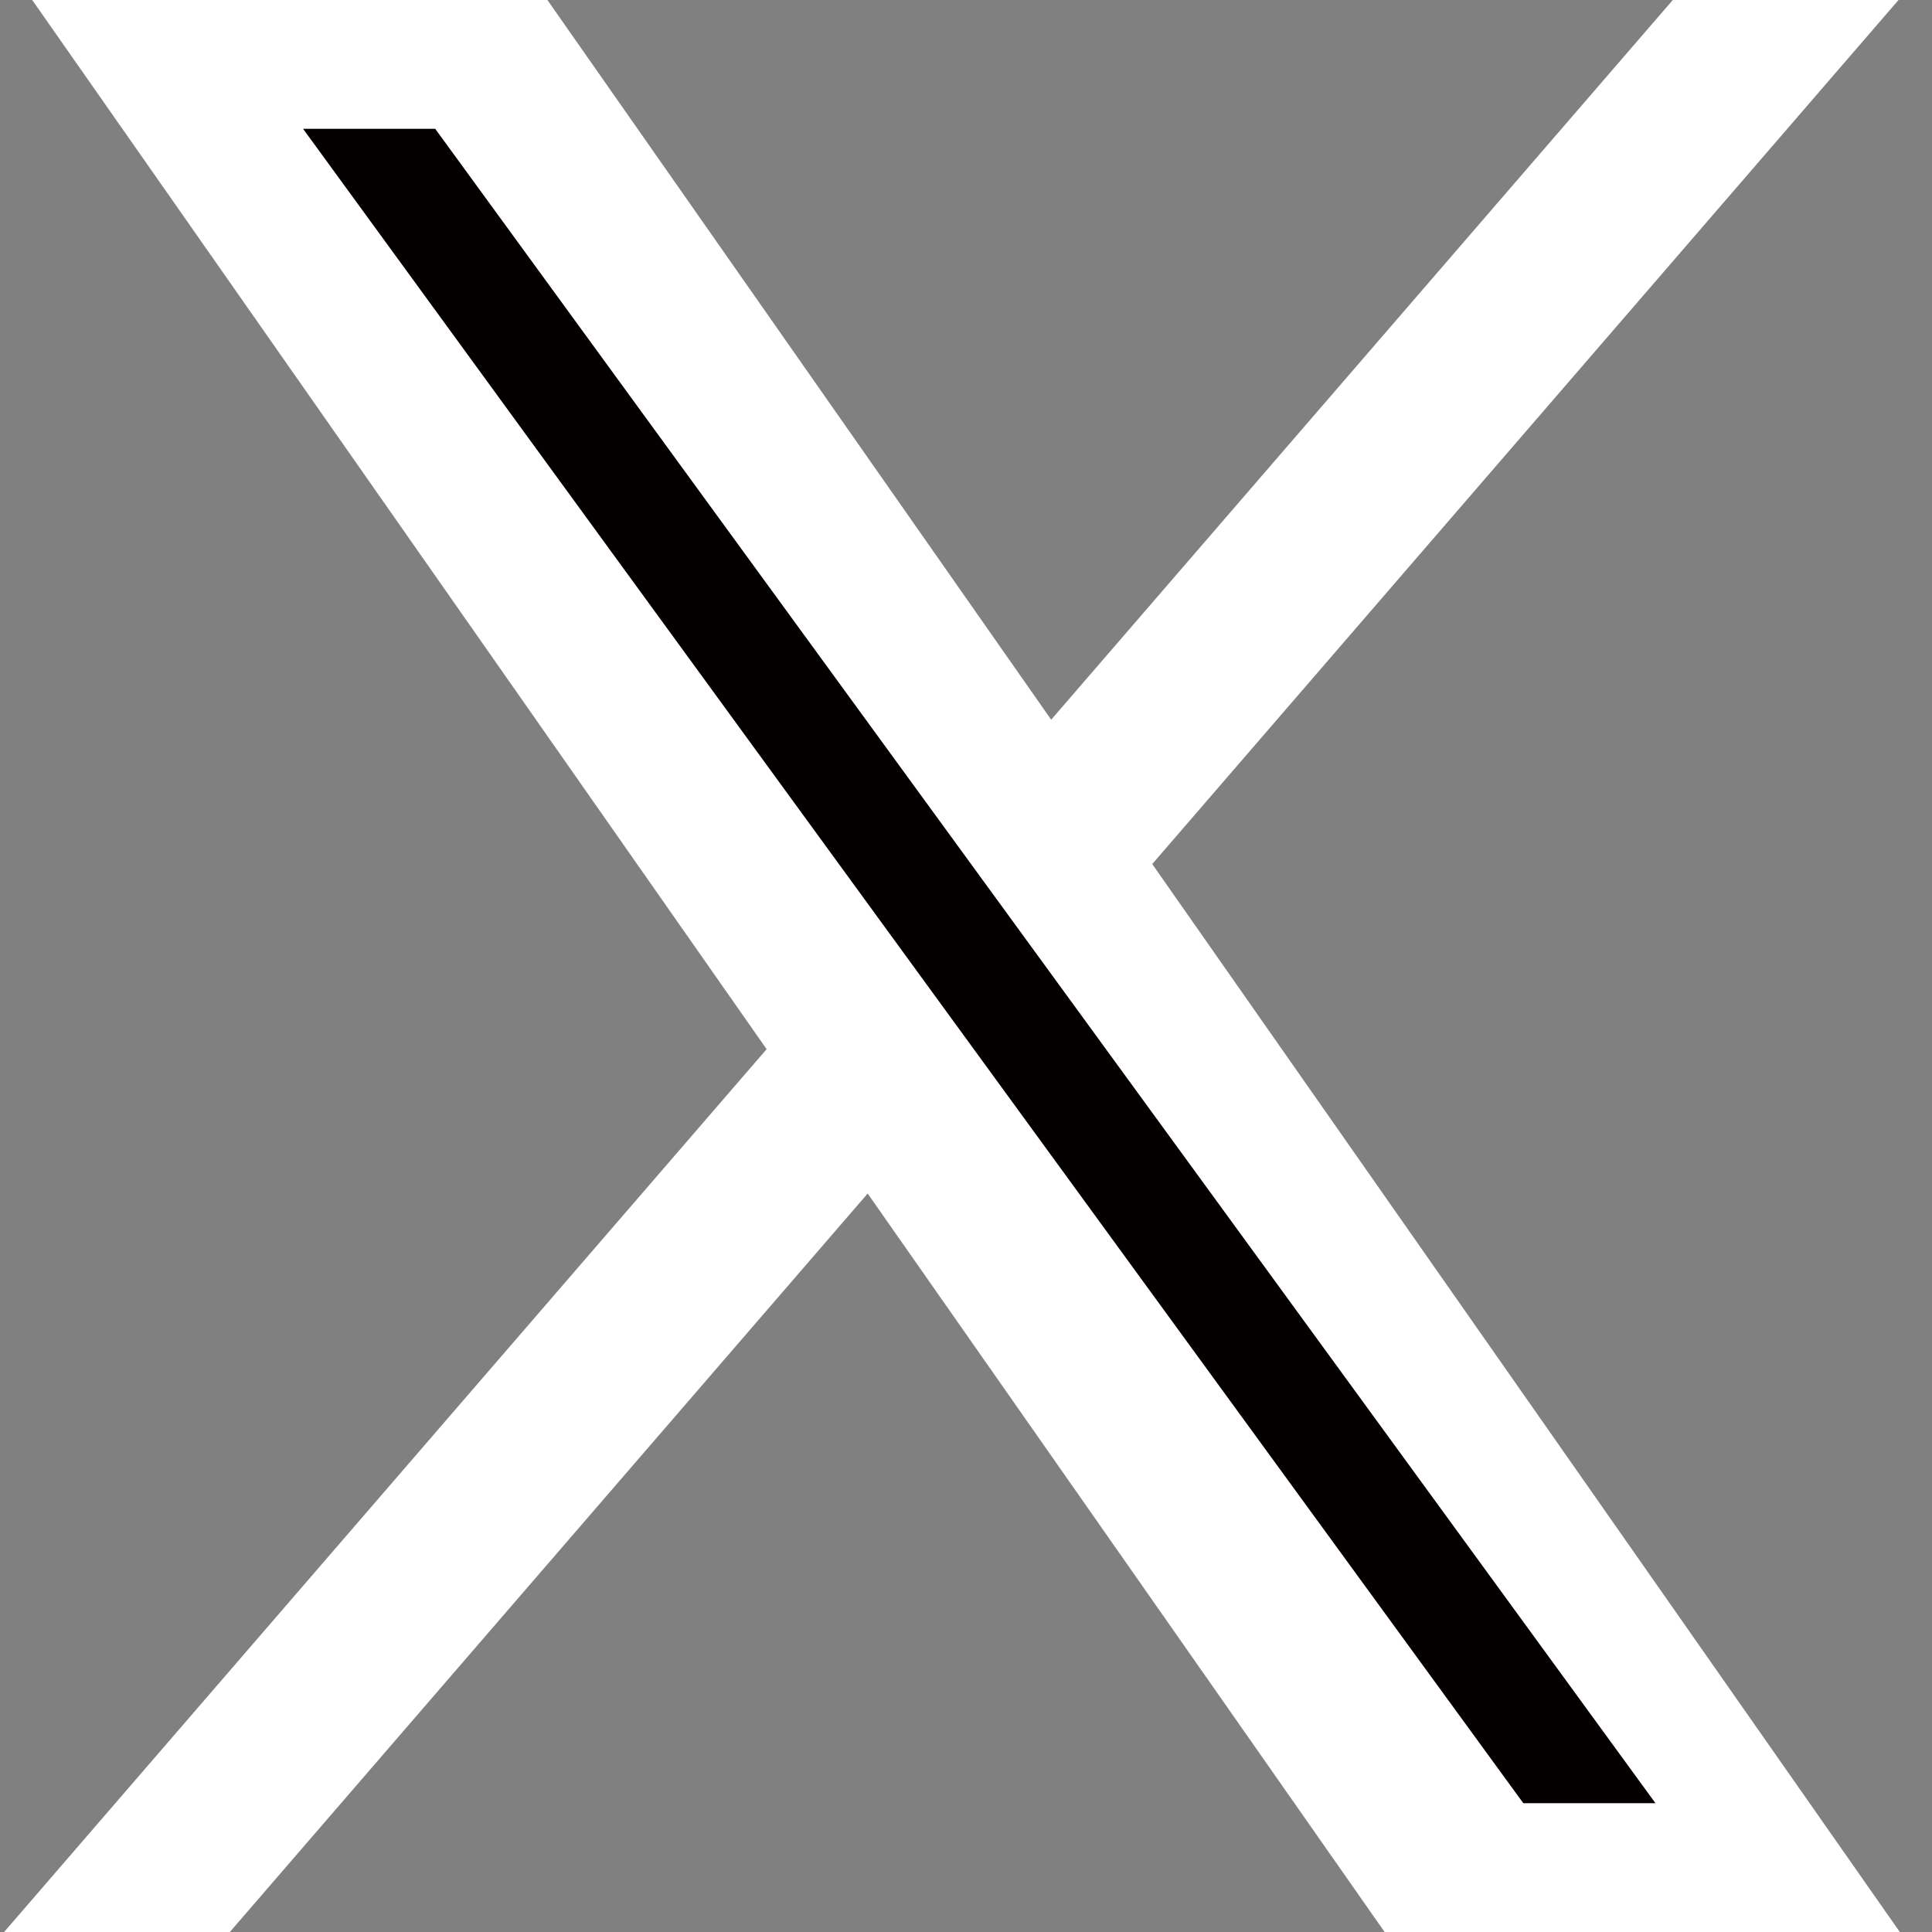
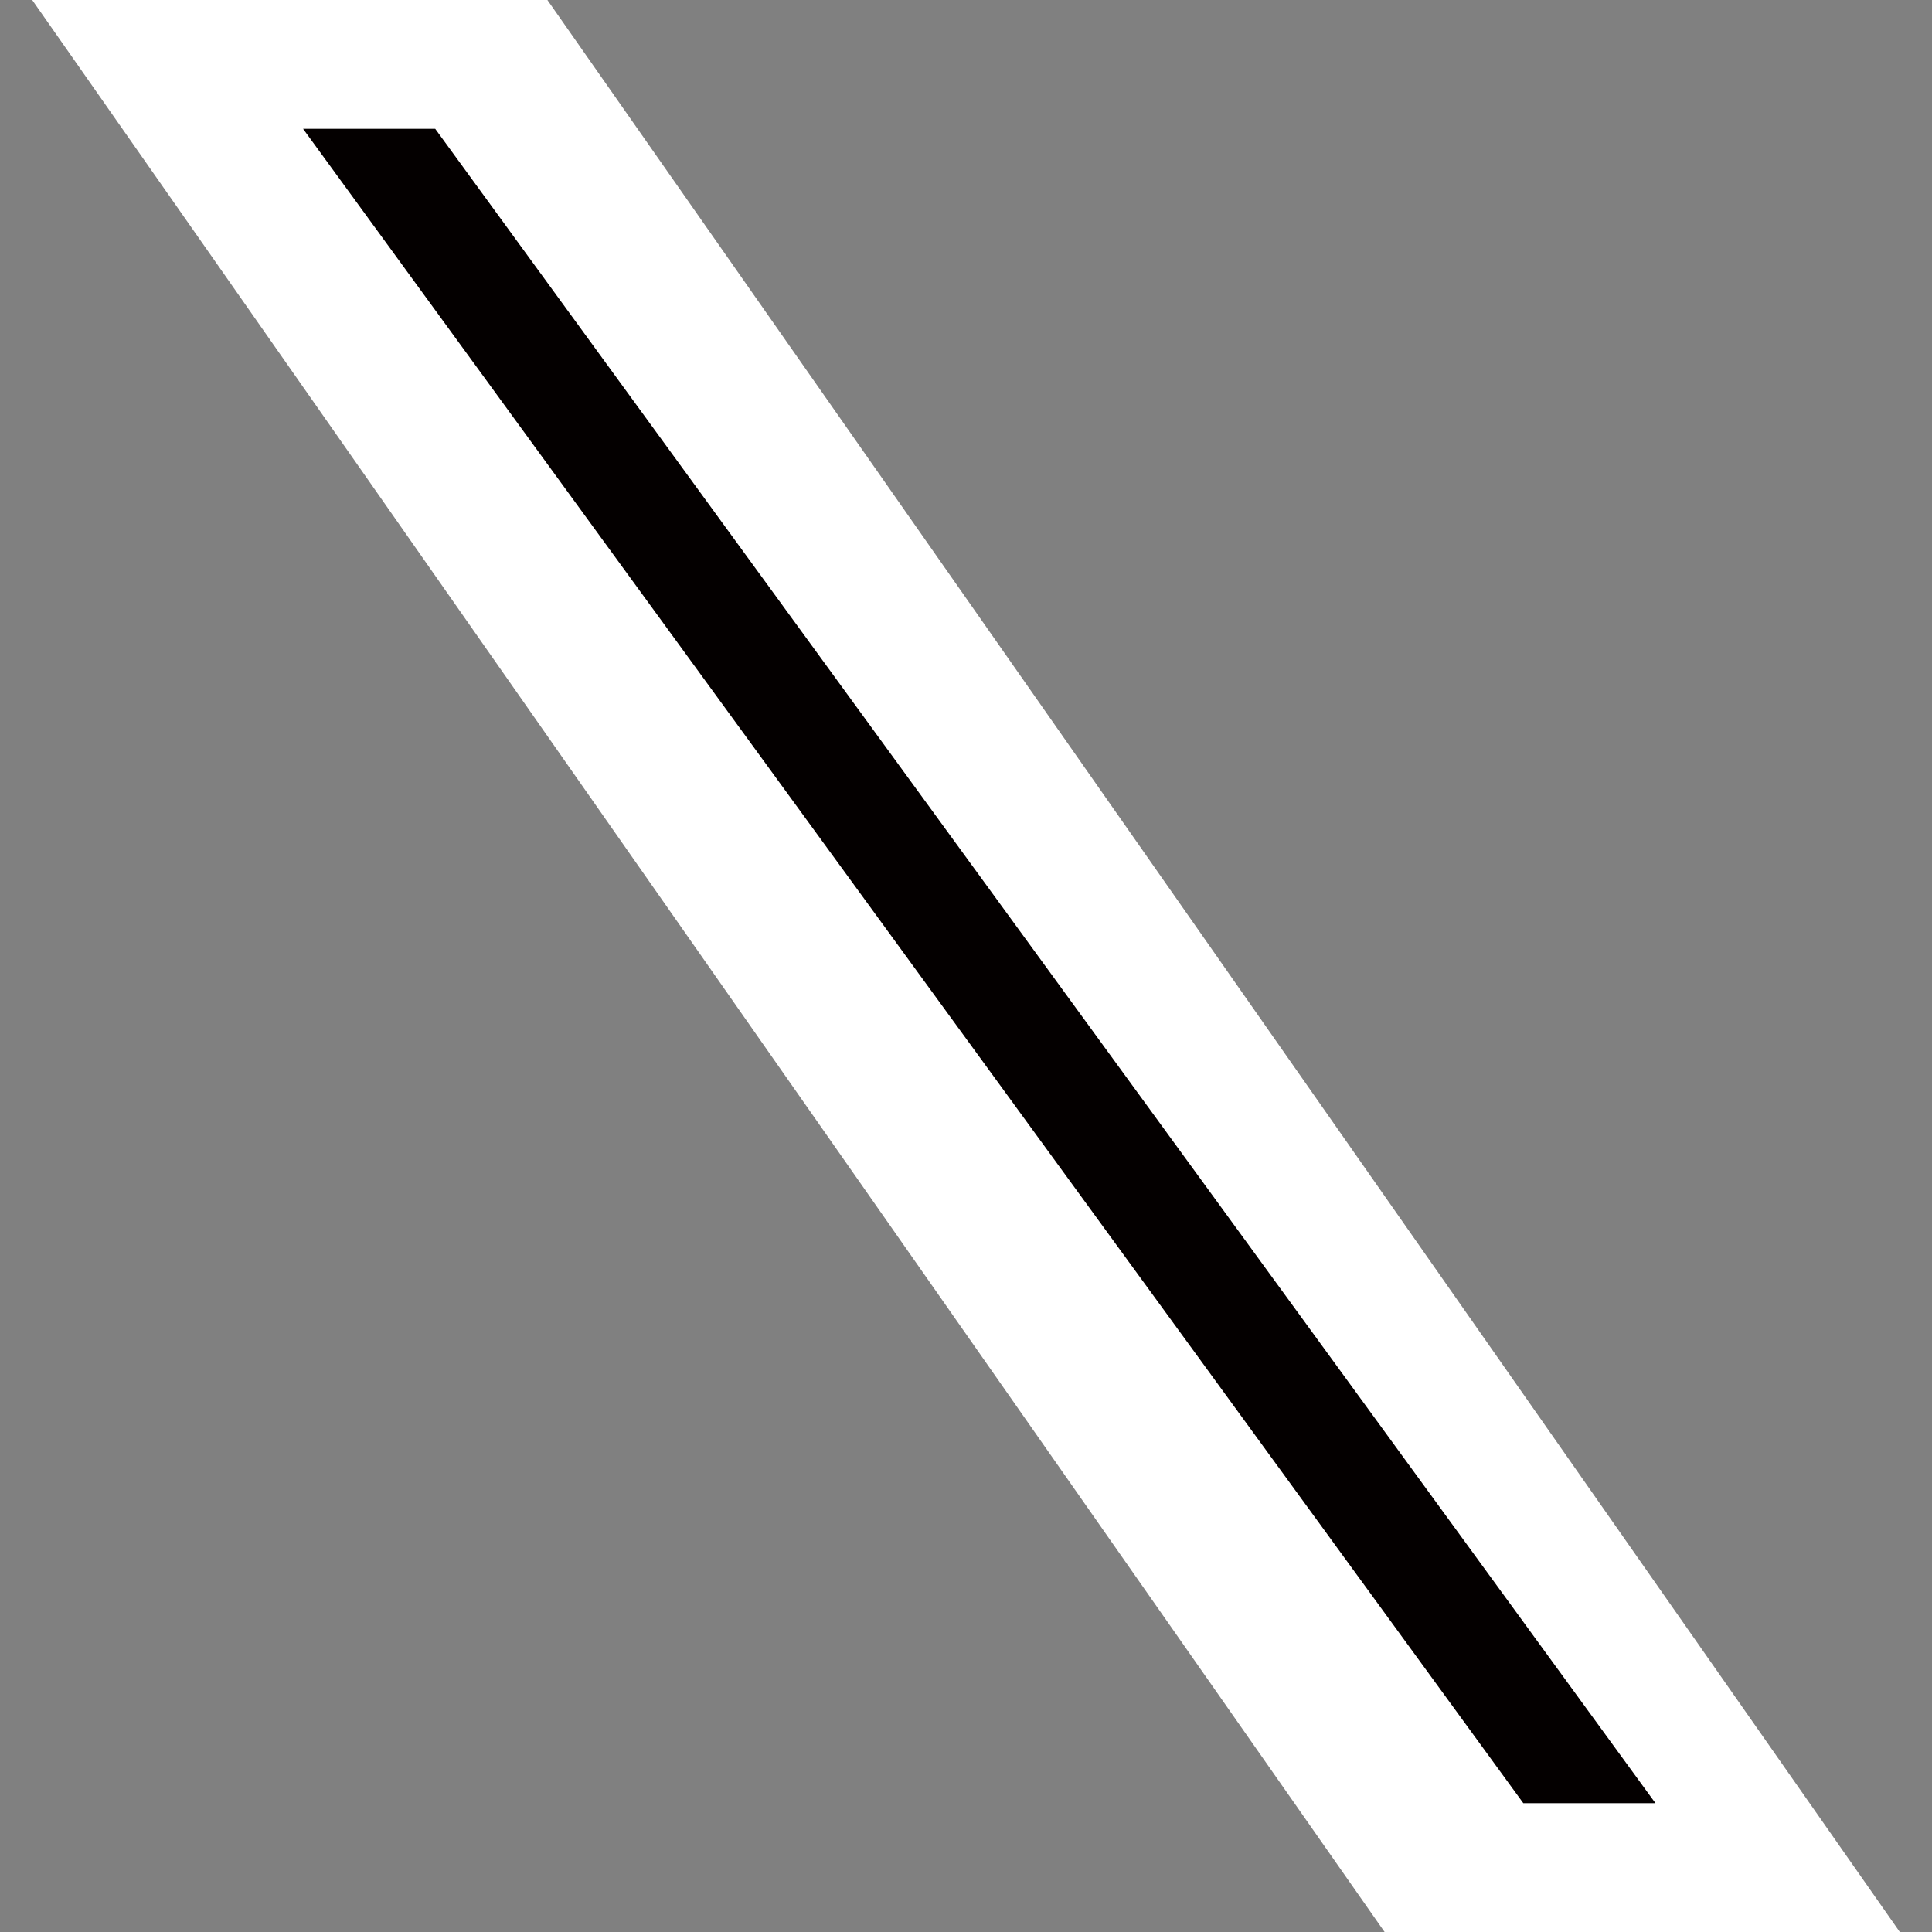
<svg xmlns="http://www.w3.org/2000/svg" id="_レイヤー_2" data-name="レイヤー 2" viewBox="0 0 30 30">
  <rect x="0" y="0" width="30" height="30" fill="#808080" stroke="none" />
  <defs>
    <style>
      .cls-1 {
        fill: #fff;
      }

      .cls-2 {
        fill: #040000;
      }
    </style>
  </defs>
-   <polygon class="cls-1" points=".064 30 3.569 30 29.48 0 25.975 0 .064 30" />
  <polygon class="cls-1" points="29.5 30 21.5 30 .5 0 8.5 0 29.5 30" />
  <polygon class="cls-2" points="25.706 28 23.654 28 4.706 2 6.758 2 25.706 28" />
</svg>